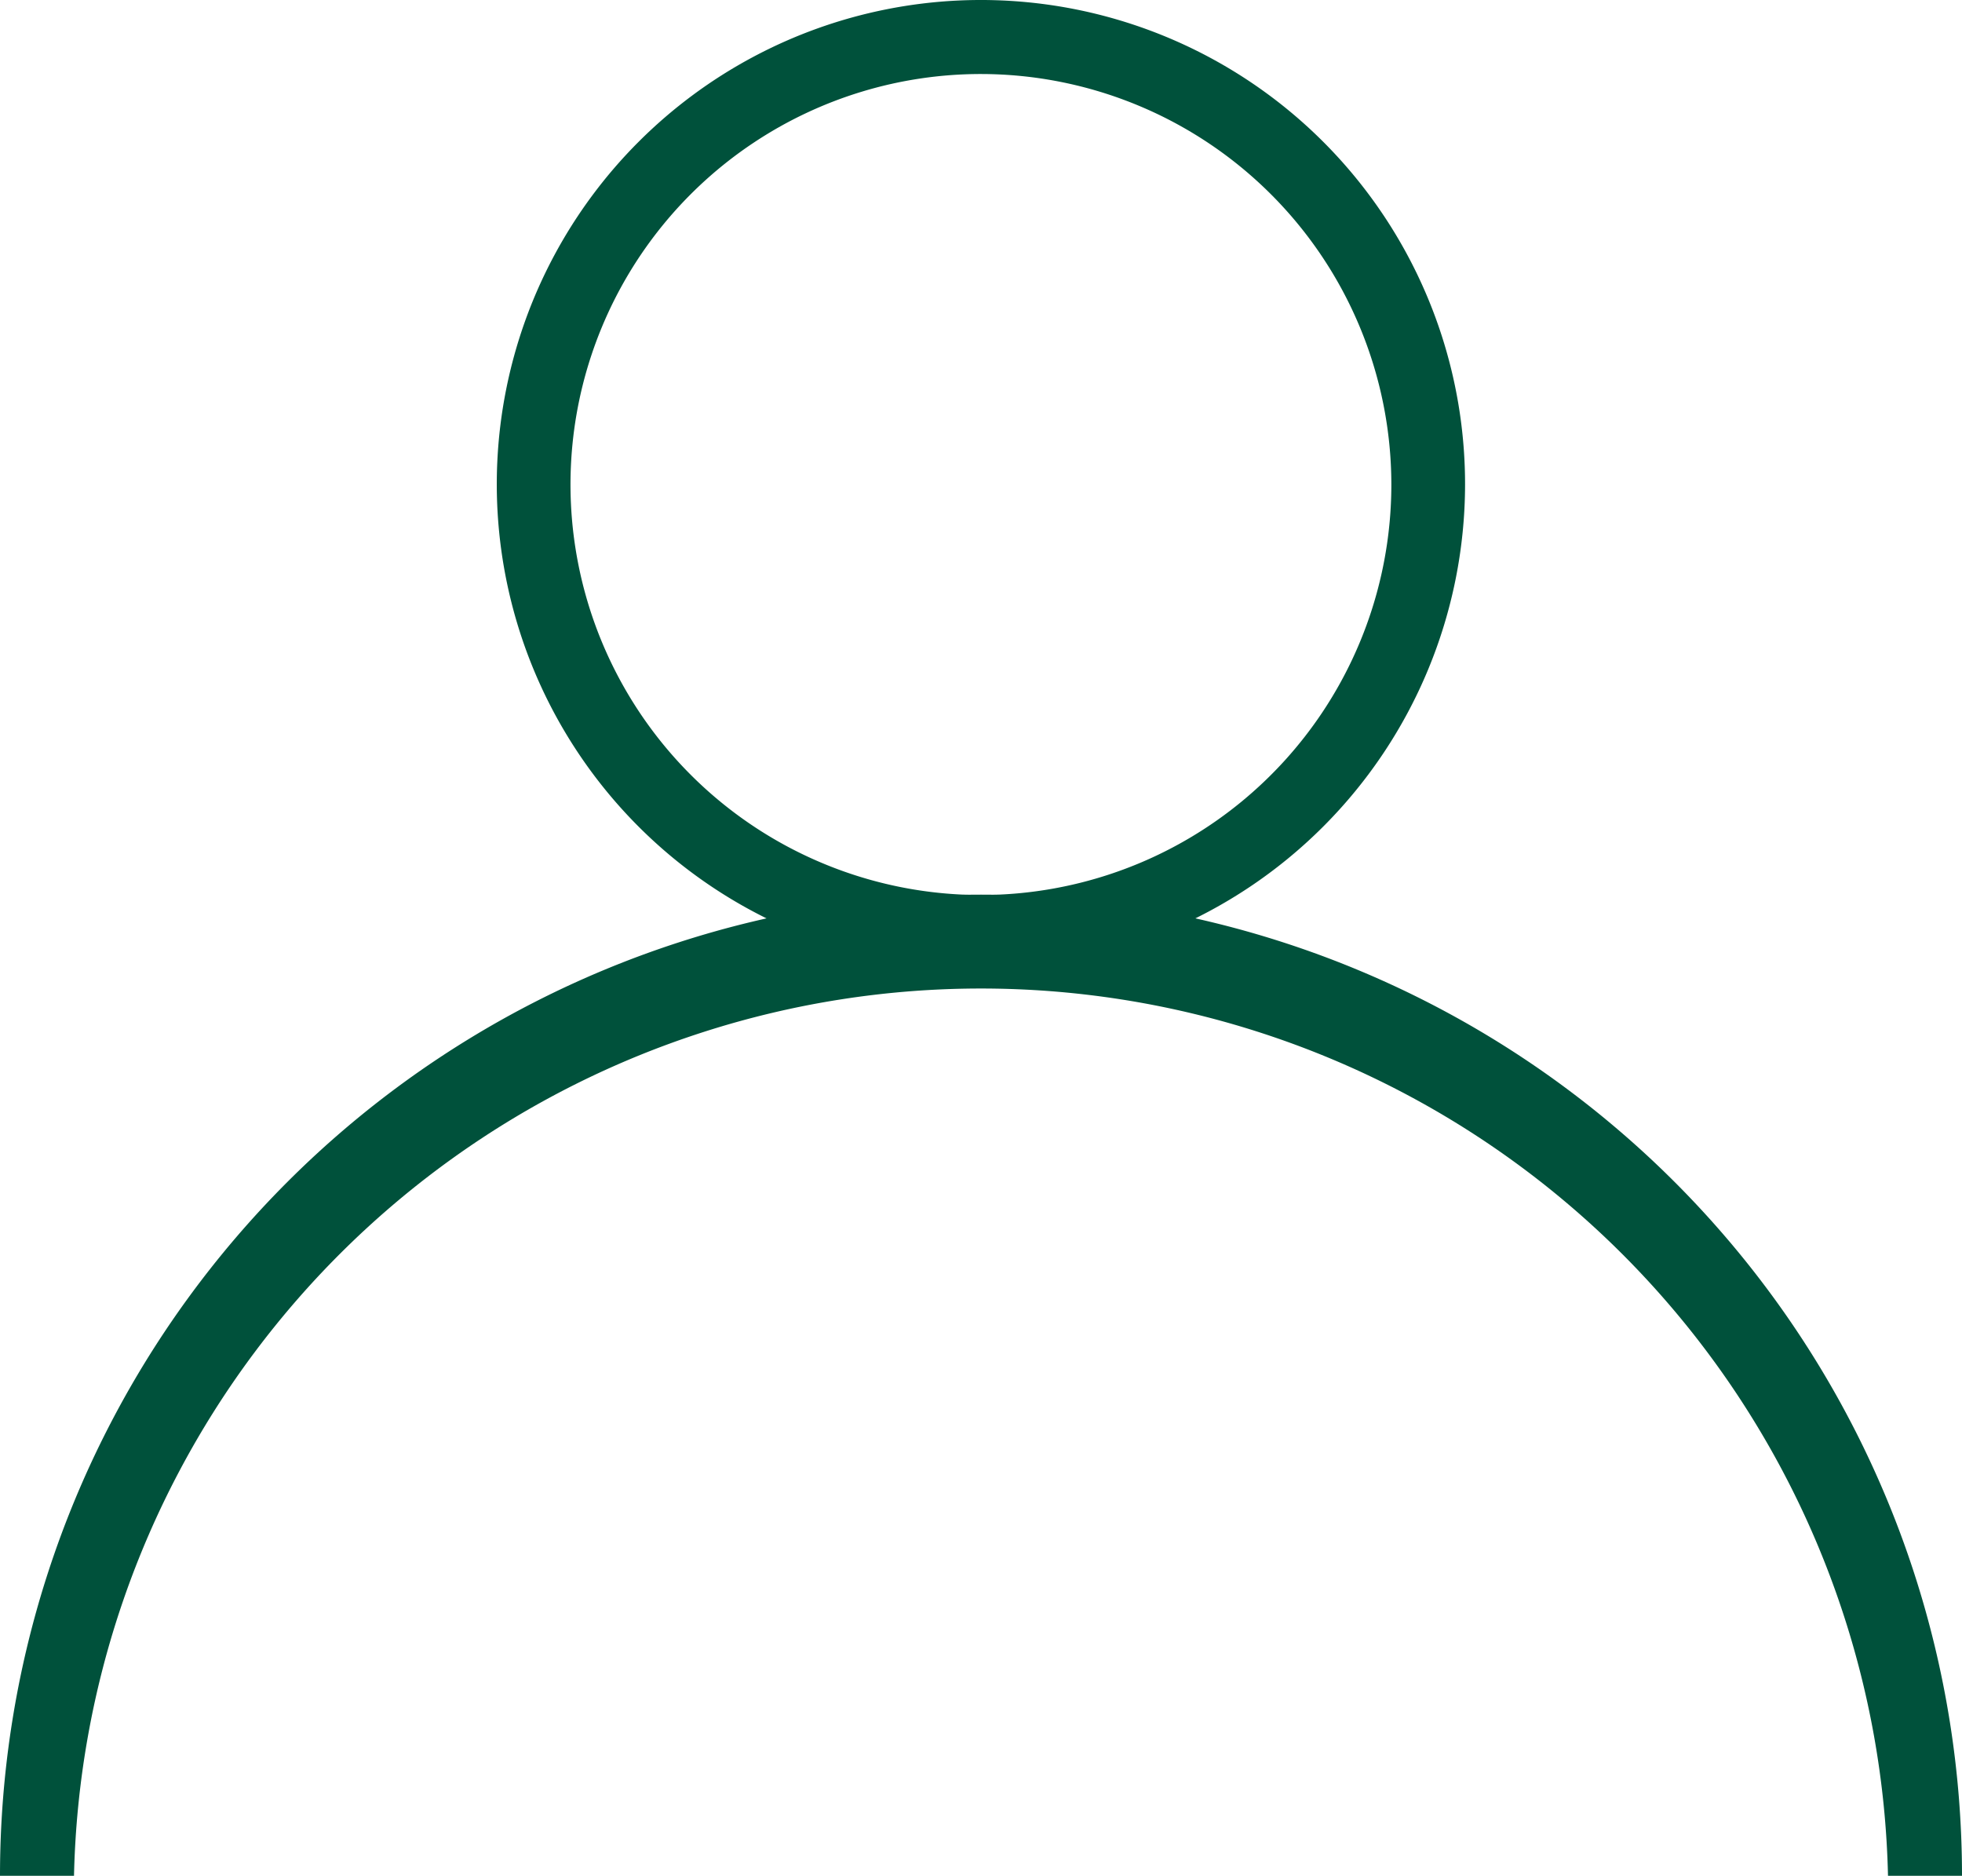
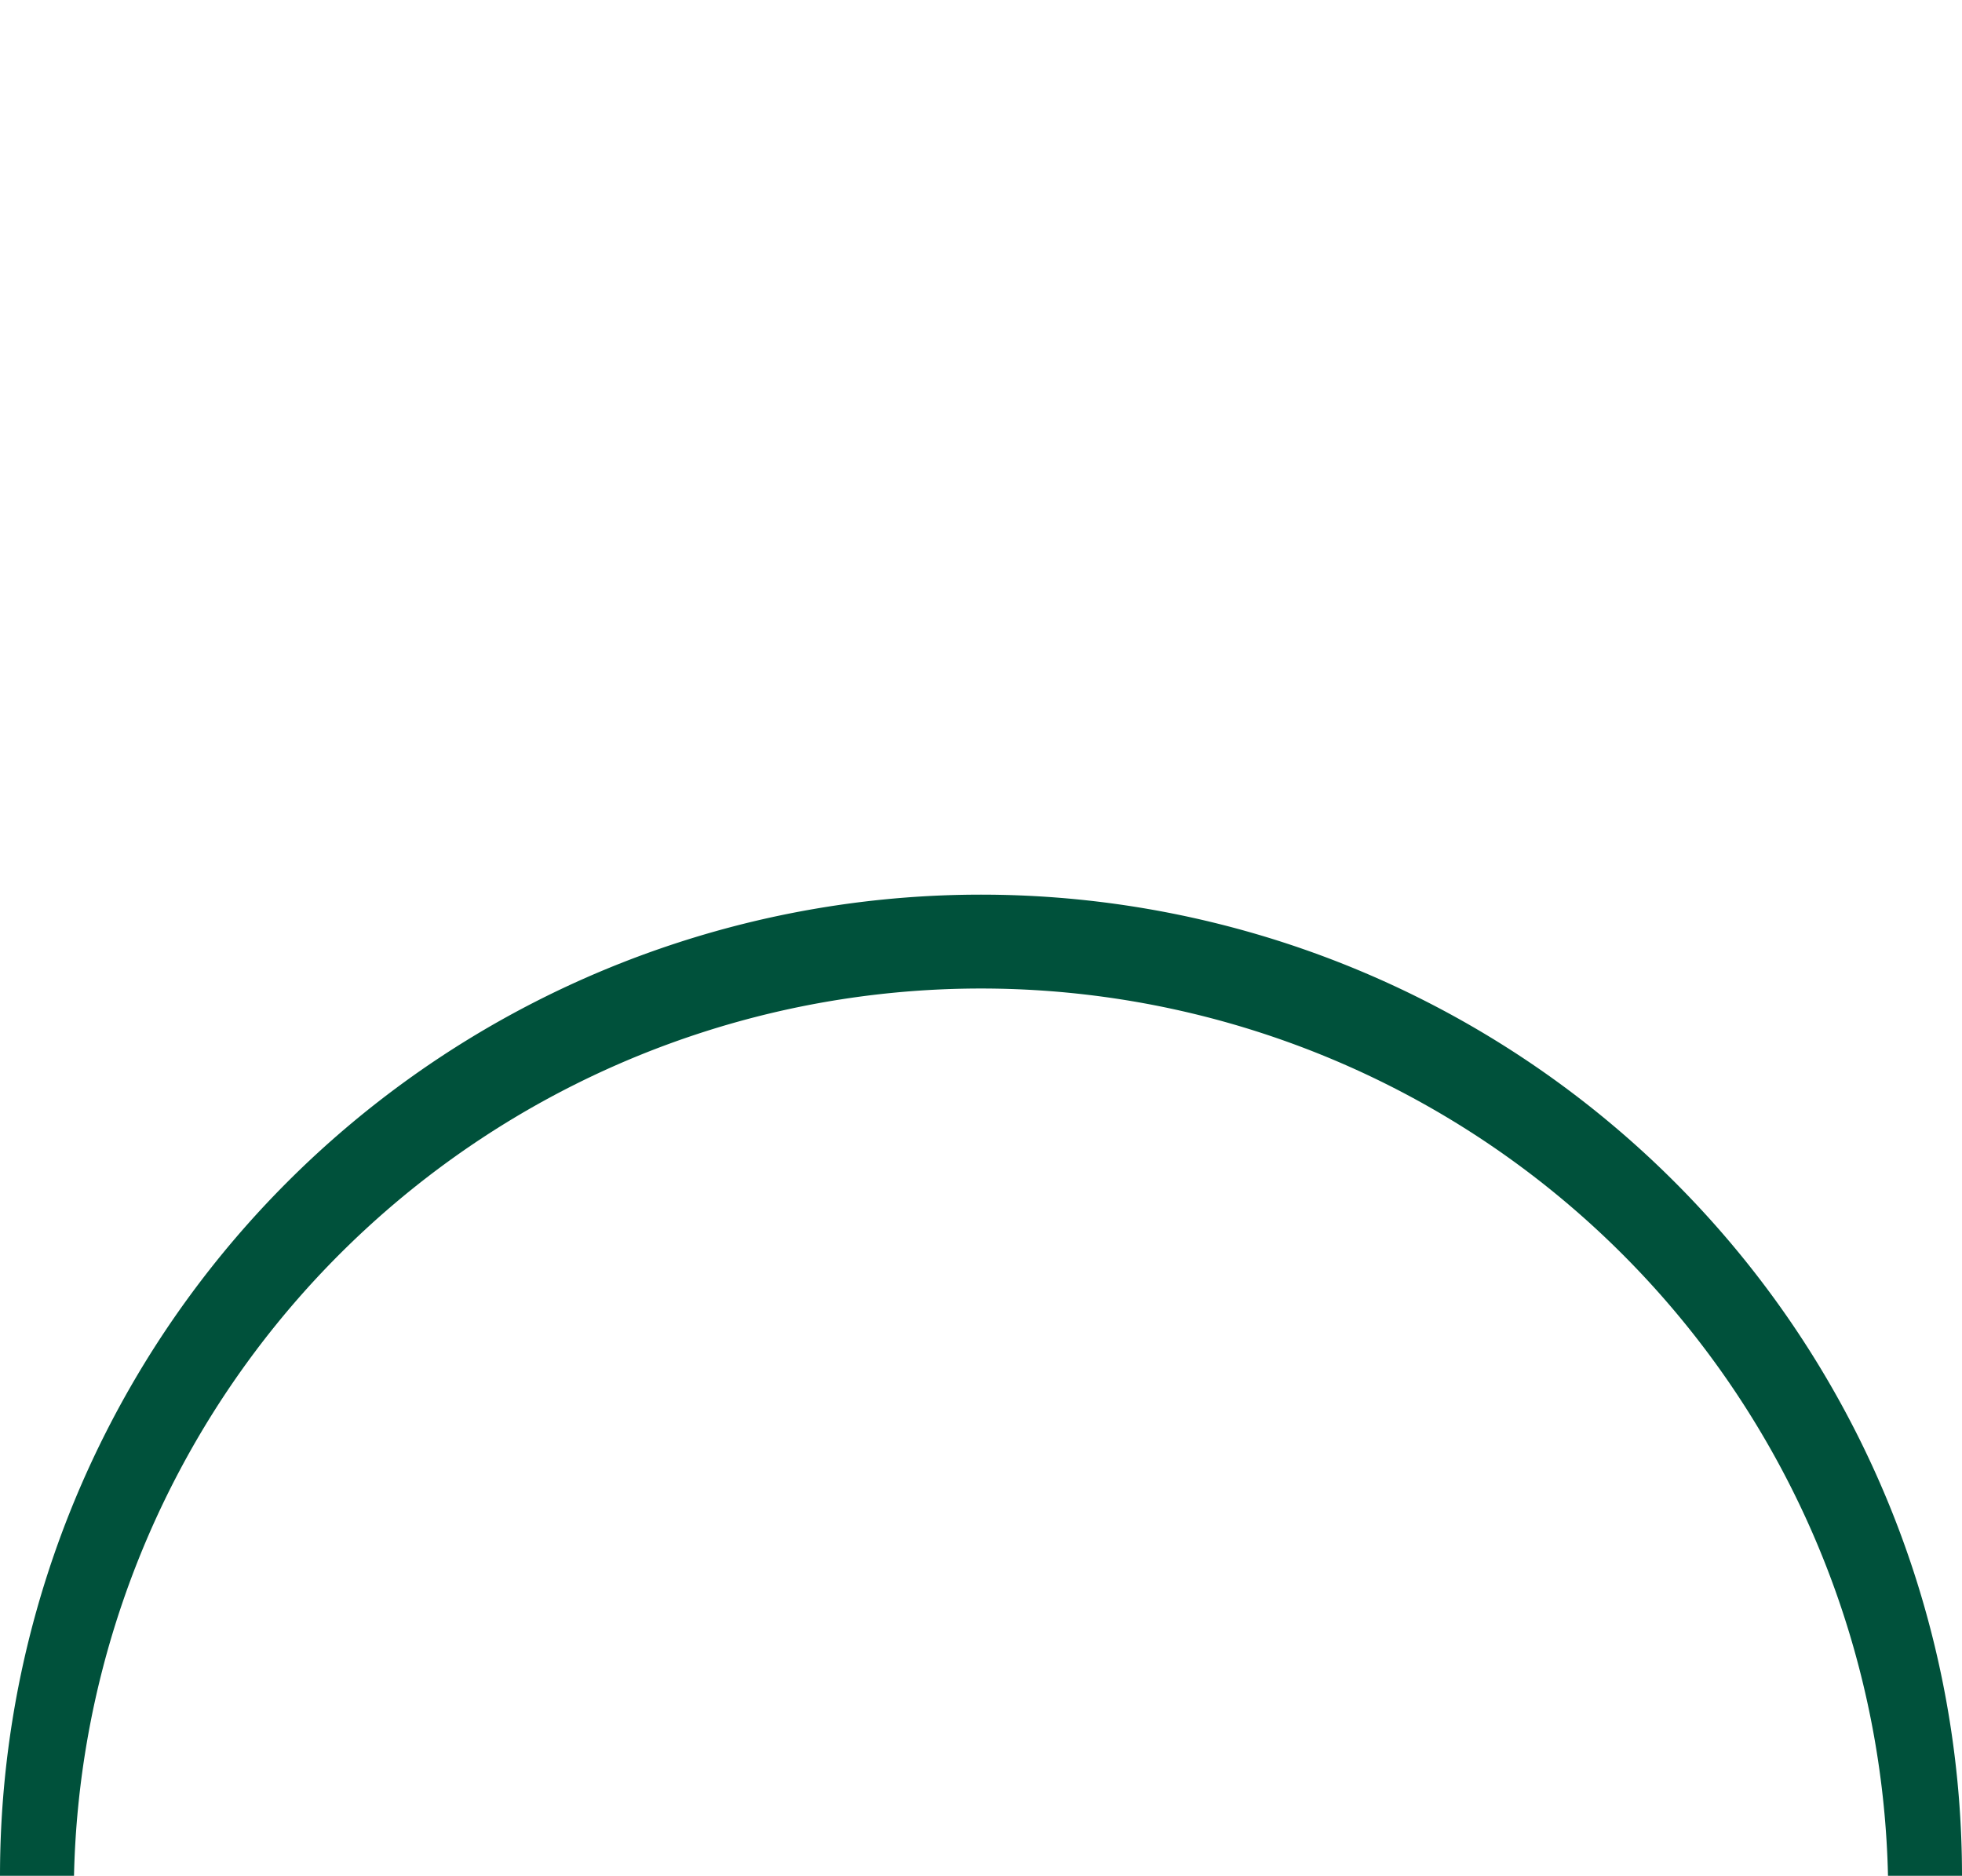
<svg xmlns="http://www.w3.org/2000/svg" id="Group_508" data-name="Group 508" width="26.512" height="25.343" viewBox="0 0 26.512 25.343">
-   <path id="Path_515" data-name="Path 515" d="M12.227,15.039A6.542,6.542,0,1,1,18.768,8.5a6.549,6.549,0,0,1-6.541,6.542m0-12.087A5.546,5.546,0,1,0,17.772,8.5a5.551,5.551,0,0,0-5.545-5.545" transform="translate(1.029 -1.955)" fill="#00513b" />
  <path id="Path_516" data-name="Path 516" d="M26.512,25.446h-1A12.259,12.259,0,0,0,1,25.446H0a13.256,13.256,0,0,1,26.512,0" transform="translate(0 -0.103)" fill="#00513b" />
</svg>